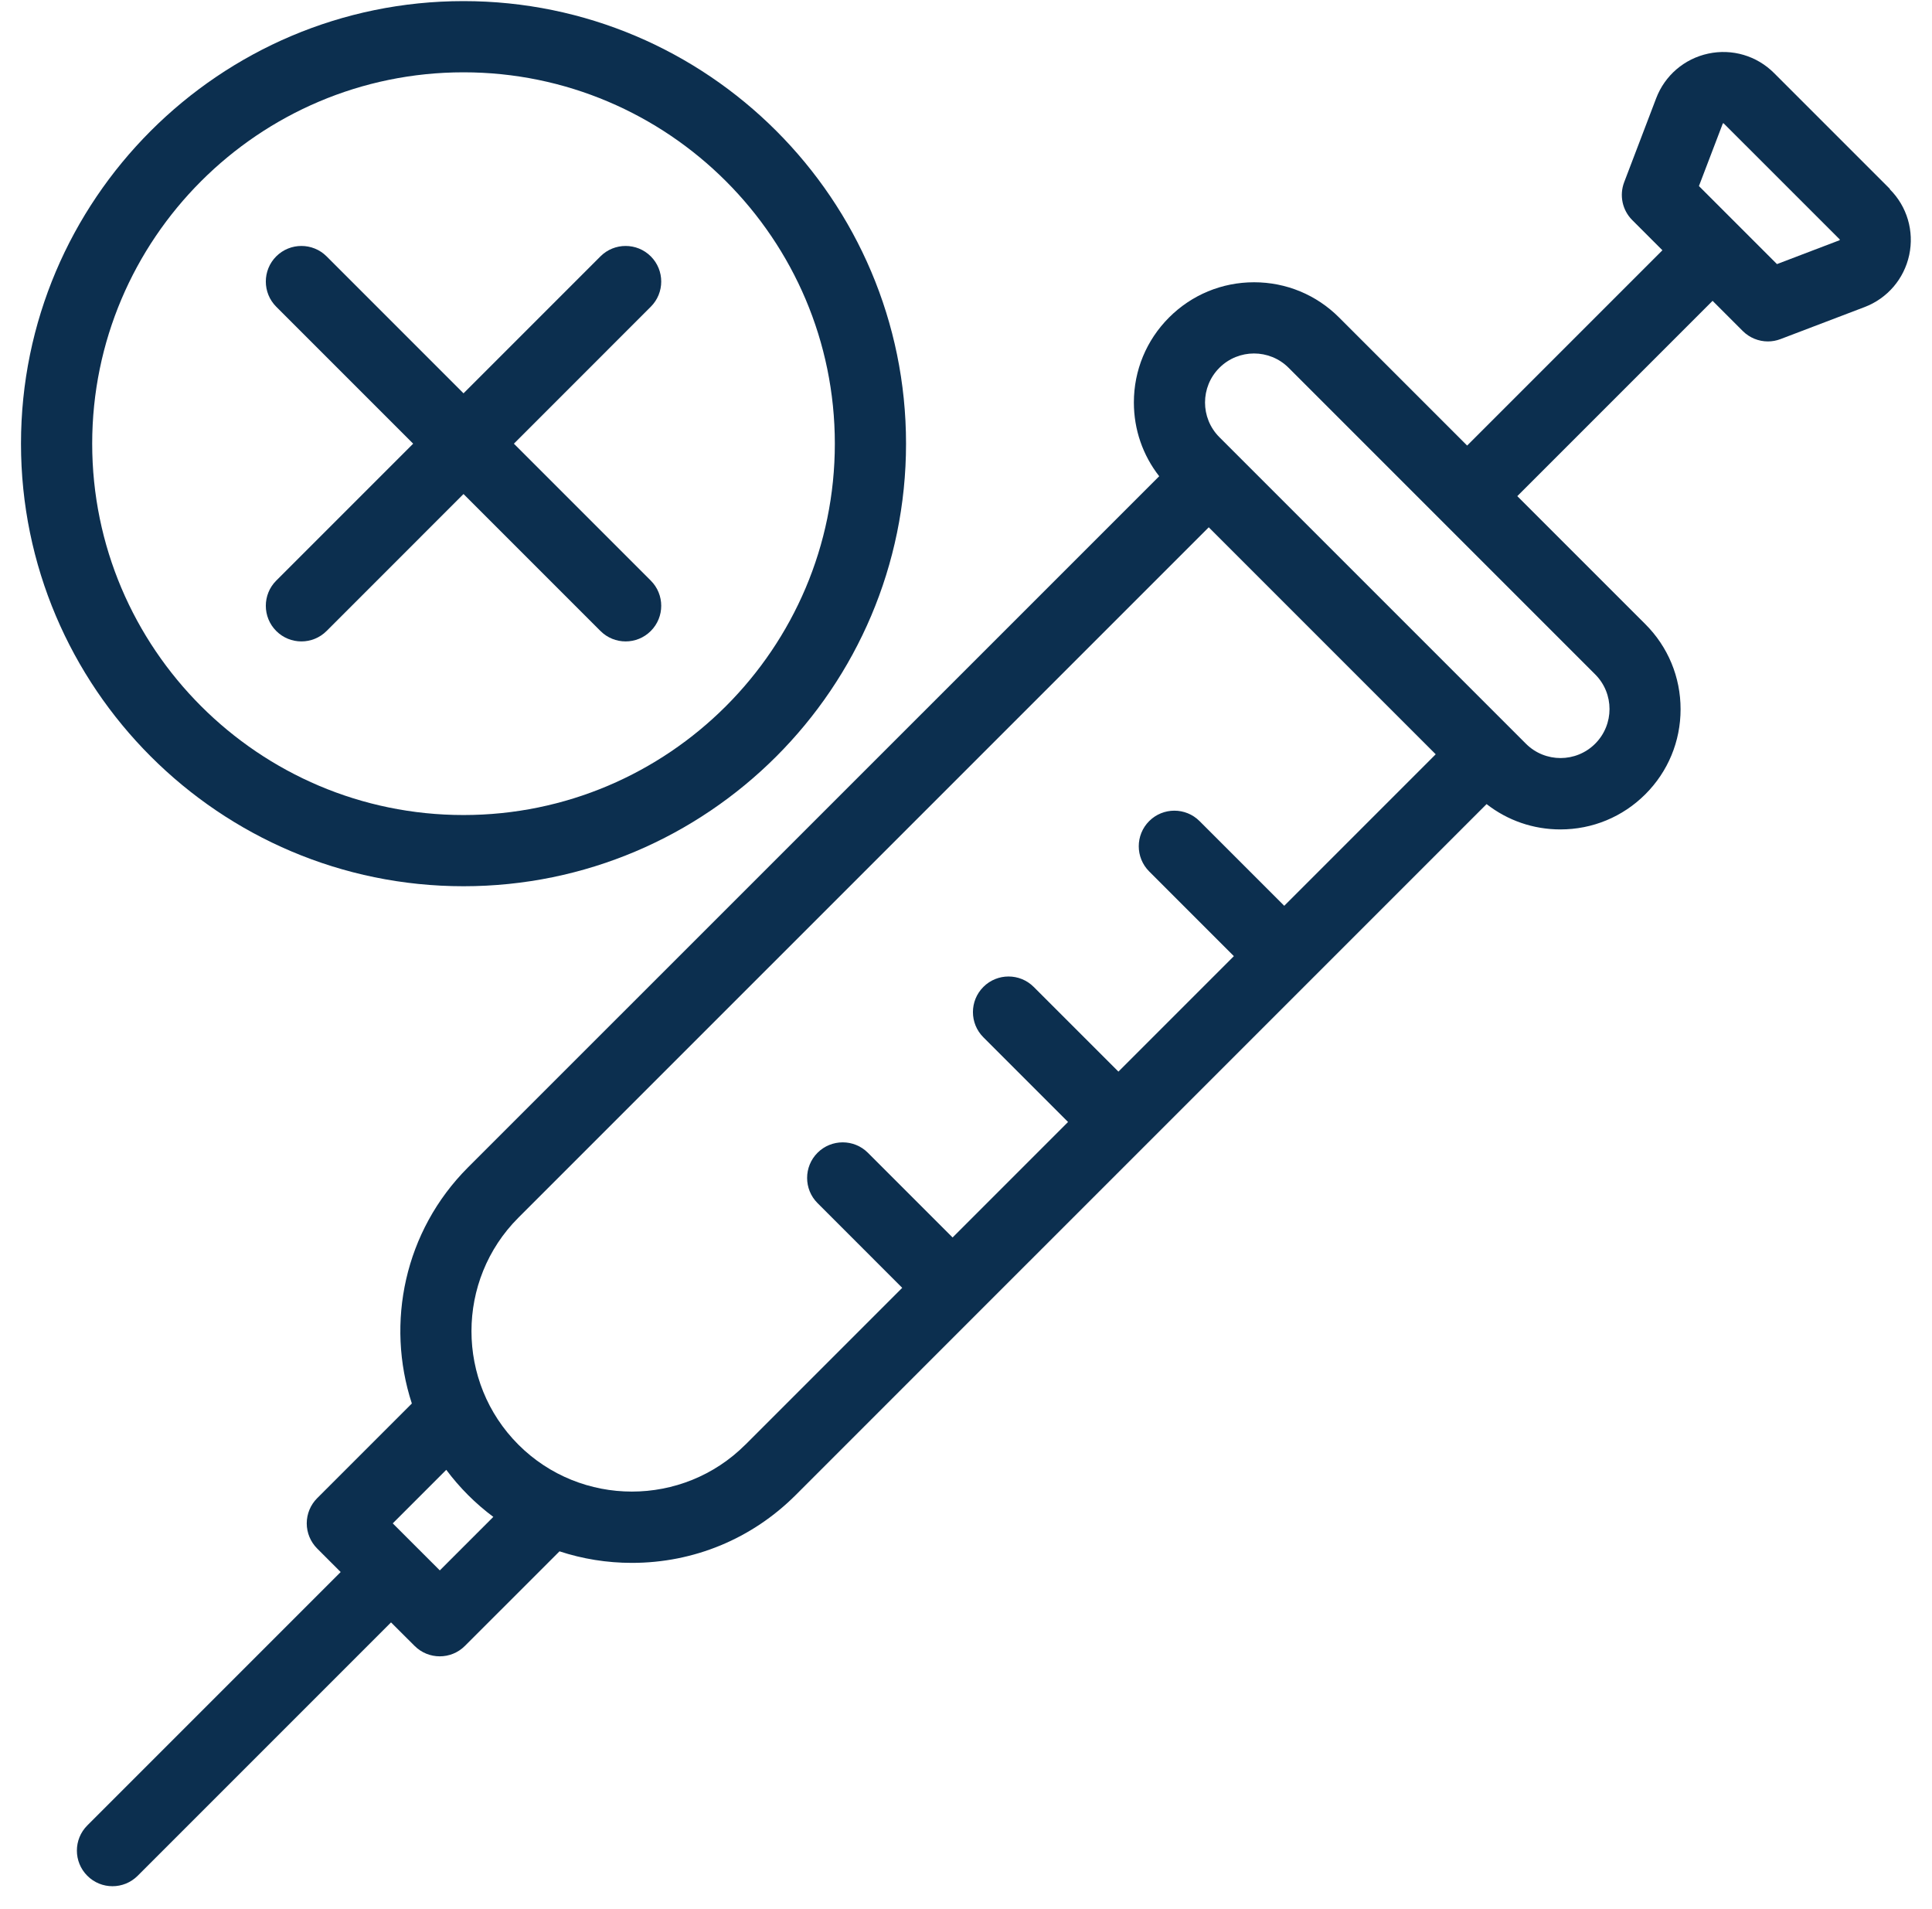
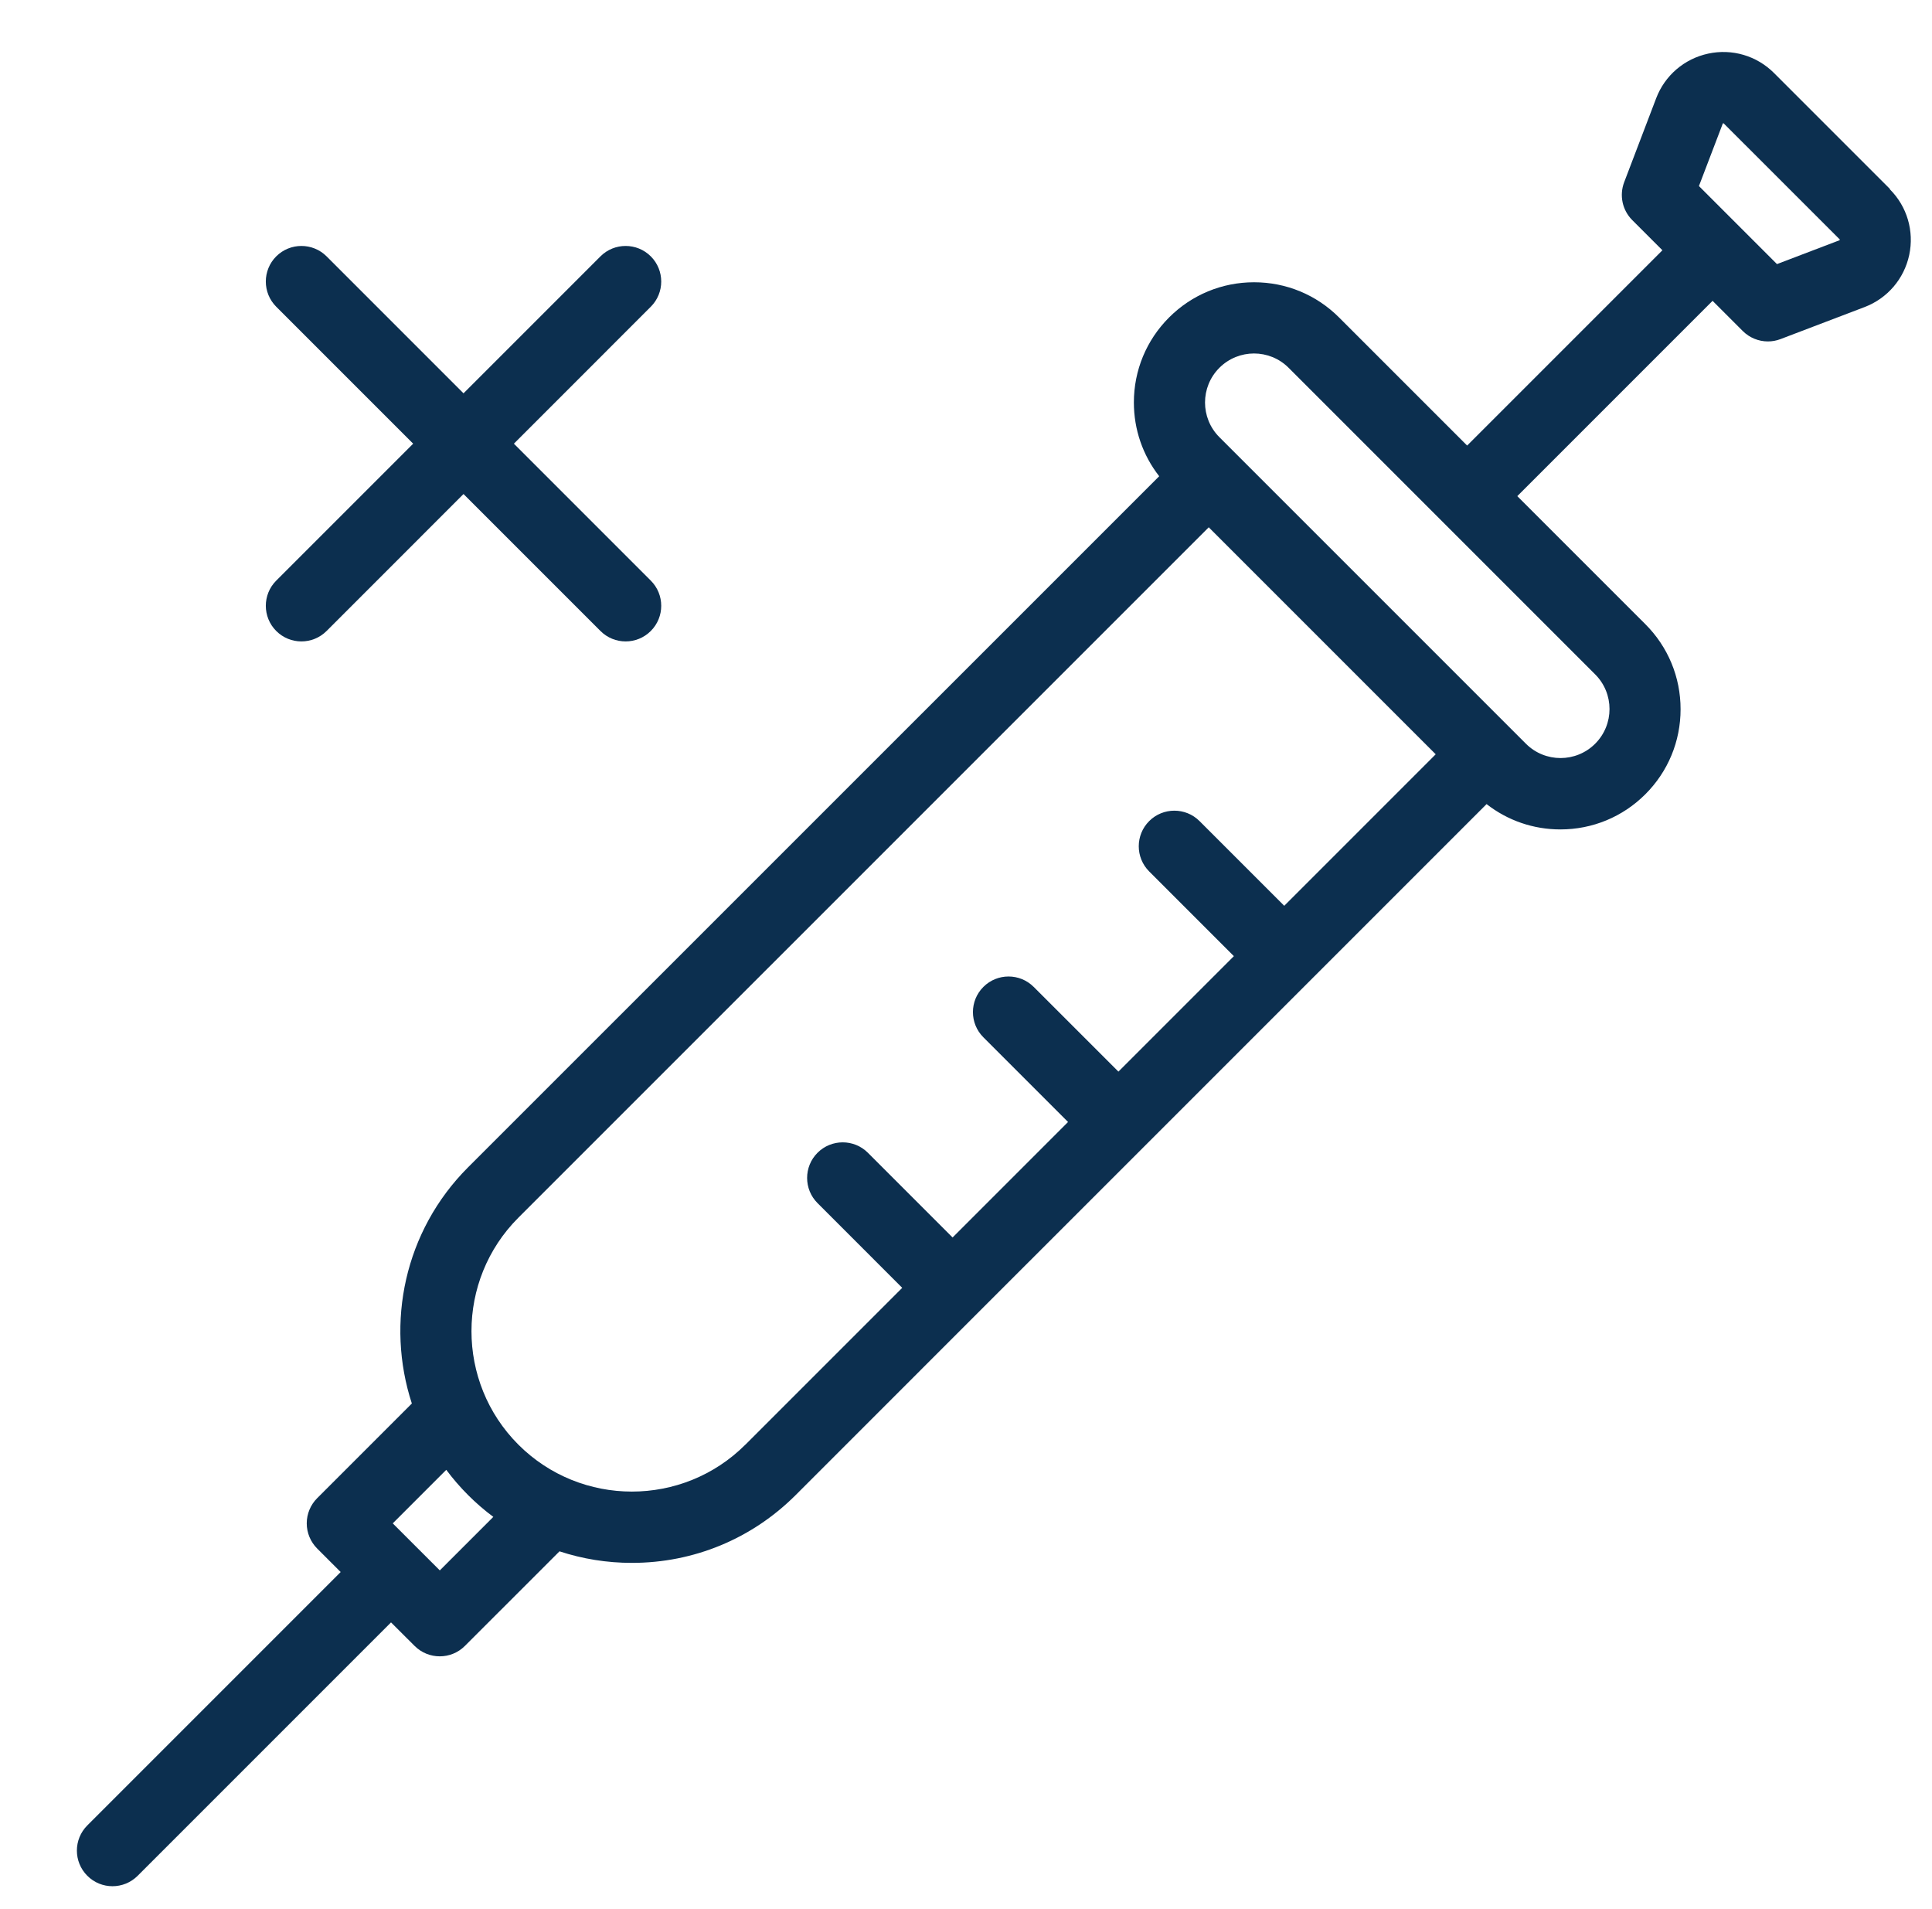
<svg xmlns="http://www.w3.org/2000/svg" width="82" height="81" viewBox="0 0 82 81" fill="none">
  <g clip-path="url(#clip0_18_2349)">
-     <path d="M19.673 37.611C30.029 37.611 38.455 29.185 38.455 18.829C38.455 8.473 30.029 0.047 19.673 0.047C9.317 0.047 0.891 8.473 0.891 18.829C0.891 29.185 9.317 37.611 19.673 37.611ZM19.673 3.069C28.363 3.069 35.433 10.139 35.433 18.829C35.433 27.519 28.363 34.589 19.673 34.589C10.983 34.589 3.913 27.519 3.913 18.829C3.913 10.139 10.983 3.069 19.673 3.069Z" fill="#0C2F4F" />
    <path d="M11.724 26.778C12.02 27.074 12.406 27.221 12.793 27.221C13.179 27.221 13.566 27.074 13.862 26.778L19.673 20.966L25.485 26.778C25.781 27.074 26.167 27.221 26.554 27.221C26.94 27.221 27.327 27.074 27.622 26.778C28.212 26.189 28.212 25.23 27.622 24.641L21.811 18.829L27.622 13.017C28.212 12.428 28.212 11.469 27.622 10.88C27.033 10.291 26.074 10.291 25.485 10.88L19.673 16.692L13.862 10.88C13.272 10.291 12.314 10.291 11.724 10.88C11.135 11.469 11.135 12.428 11.724 13.017L17.536 18.829L11.724 24.641C11.135 25.23 11.135 26.189 11.724 26.778Z" fill="#0C2F4F" />
    <path d="M80.215 8.019L75.295 3.099C74.561 2.365 73.516 2.057 72.503 2.275C71.489 2.493 70.662 3.201 70.293 4.17L68.934 7.735C68.723 8.292 68.857 8.92 69.278 9.341L70.558 10.621L62.27 18.909L56.834 13.473C55.871 12.51 54.589 11.979 53.226 11.979C51.864 11.979 50.582 12.51 49.619 13.473C48.656 14.436 48.125 15.718 48.125 17.08C48.125 18.229 48.503 19.319 49.2 20.211L19.865 49.541C17.158 52.249 16.366 56.152 17.48 59.563L13.462 63.581C13.179 63.864 13.019 64.248 13.019 64.65C13.019 65.051 13.179 65.435 13.462 65.718L14.459 66.716L3.706 77.469C3.116 78.058 3.116 79.017 3.706 79.606C4.001 79.902 4.388 80.049 4.774 80.049C5.161 80.049 5.547 79.902 5.843 79.606L16.596 68.853L17.596 69.85C17.892 70.146 18.278 70.293 18.665 70.293C19.051 70.293 19.438 70.146 19.733 69.85L23.747 65.837C24.725 66.159 25.759 66.327 26.819 66.327C29.446 66.327 31.916 65.304 33.773 63.447L41.497 55.722L48.533 48.687L55.569 41.651L63.095 34.125C63.986 34.82 65.077 35.2 66.227 35.2C67.59 35.2 68.872 34.669 69.835 33.706C70.798 32.743 71.329 31.461 71.329 30.099C71.329 28.736 70.798 27.454 69.835 26.491L64.399 21.055L72.687 12.767L73.967 14.047C74.256 14.336 74.643 14.49 75.036 14.49C75.217 14.49 75.398 14.457 75.573 14.39L79.138 13.032C80.107 12.663 80.815 11.836 81.033 10.822C81.249 9.807 80.942 8.762 80.208 8.03L80.215 8.019ZM18.665 66.644L17.667 65.647L16.67 64.65L18.941 62.378C19.22 62.752 19.528 63.11 19.867 63.449C20.206 63.788 20.562 64.095 20.938 64.375L18.667 66.646L18.665 66.644ZM31.635 61.31C28.98 63.965 24.658 63.965 22.002 61.31C19.347 58.654 19.347 54.332 22.002 51.677L51.303 22.378L60.936 32.011L54.507 38.441L50.912 34.846C50.323 34.257 49.364 34.257 48.775 34.846C48.185 35.435 48.185 36.394 48.775 36.983L52.369 40.578L47.469 45.478L43.874 41.884C43.285 41.294 42.326 41.294 41.737 41.884C41.147 42.473 41.147 43.432 41.737 44.021L45.331 47.616L40.431 52.517L36.836 48.922C36.247 48.333 35.288 48.333 34.699 48.922C34.109 49.511 34.109 50.47 34.699 51.059L38.293 54.654L31.635 61.312V61.31ZM67.704 31.562C67.298 31.968 66.765 32.171 66.234 32.171C65.703 32.171 65.169 31.968 64.764 31.562L51.754 18.553C50.942 17.741 50.942 16.422 51.754 15.61C52.16 15.204 52.693 15.001 53.224 15.001C53.755 15.001 54.289 15.204 54.694 15.61L67.704 28.62C68.516 29.431 68.516 30.75 67.704 31.562ZM78.069 10.198L75.42 11.208L73.764 9.552L72.108 7.896L73.123 5.237C73.123 5.237 73.144 5.228 73.159 5.237L78.088 10.165C78.088 10.165 78.088 10.189 78.071 10.198H78.069Z" fill="#0C2F4F" />
  </g>
  <defs>
    <clipPath id="clip0_18_2349">
      <rect width="80.218" height="80" fill="white" transform="translate(0.891 0.047)" />
    </clipPath>
  </defs>
</svg>